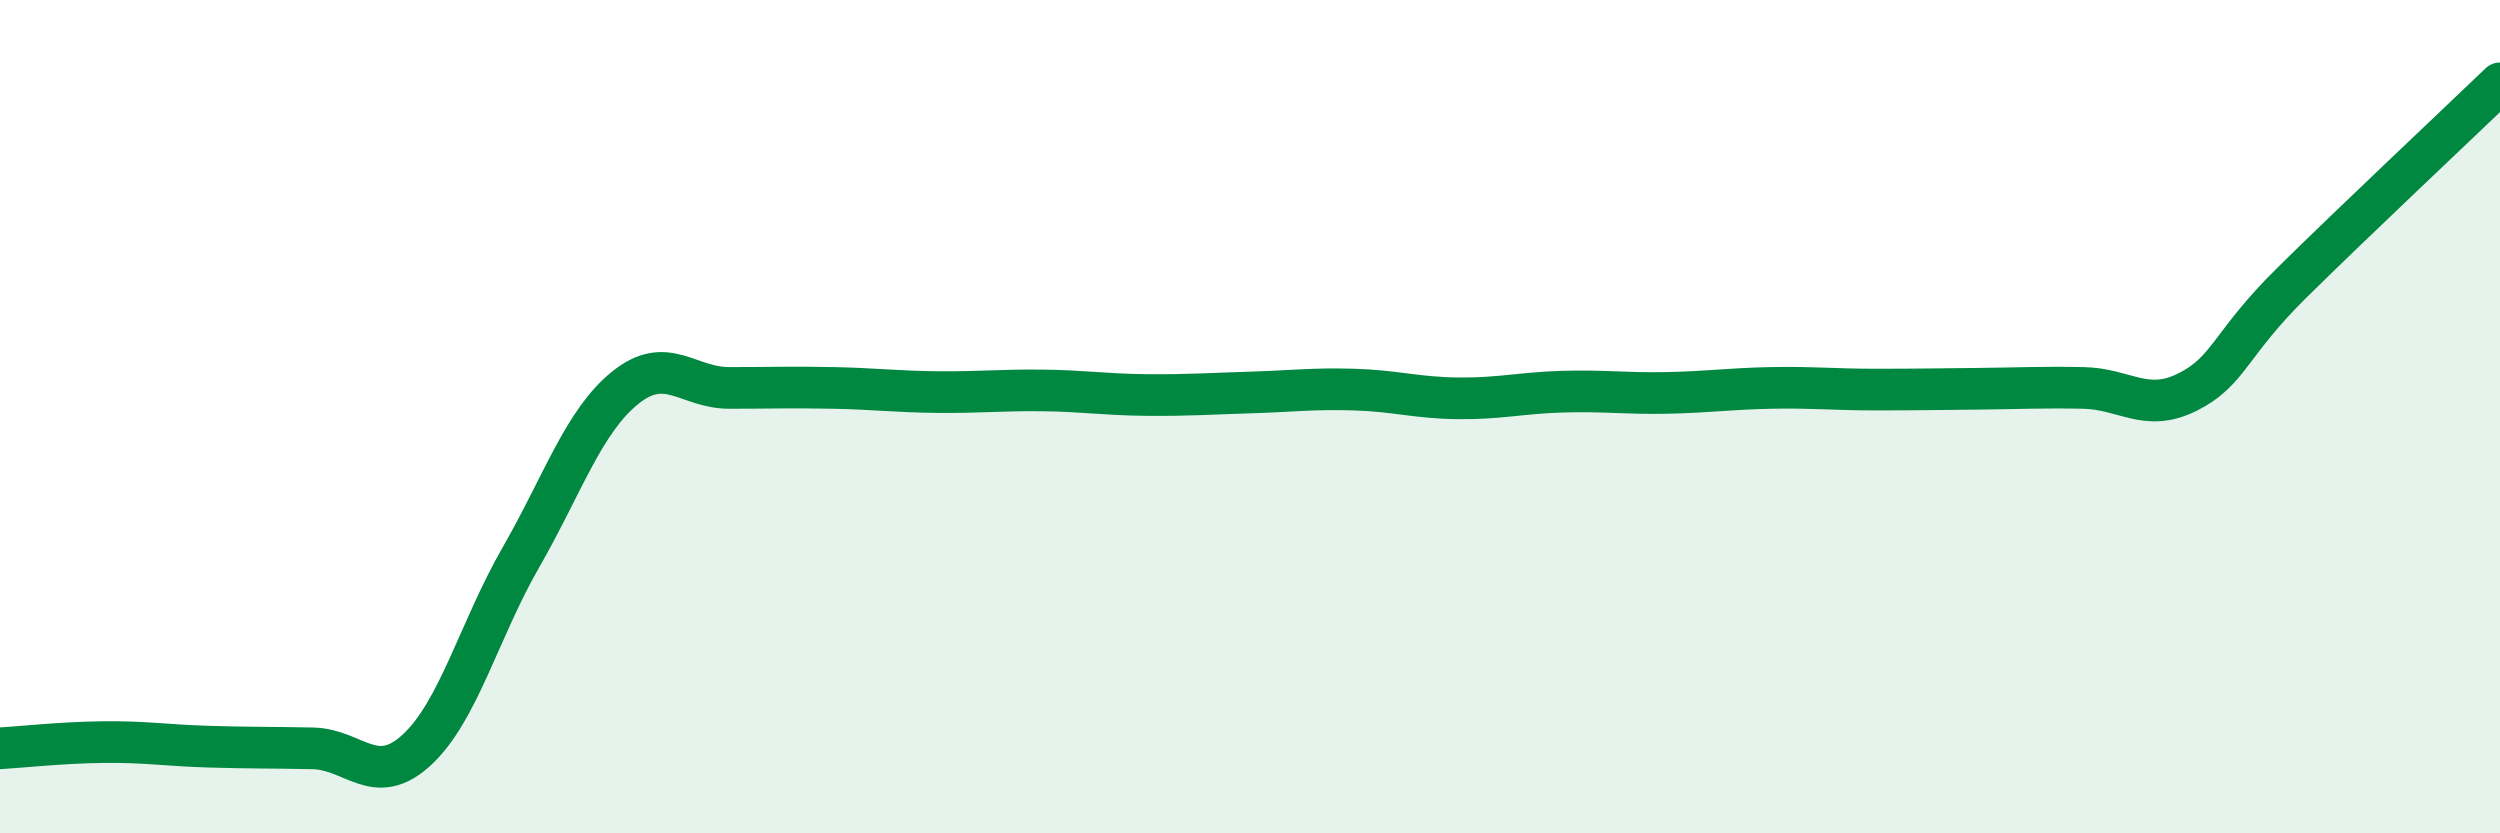
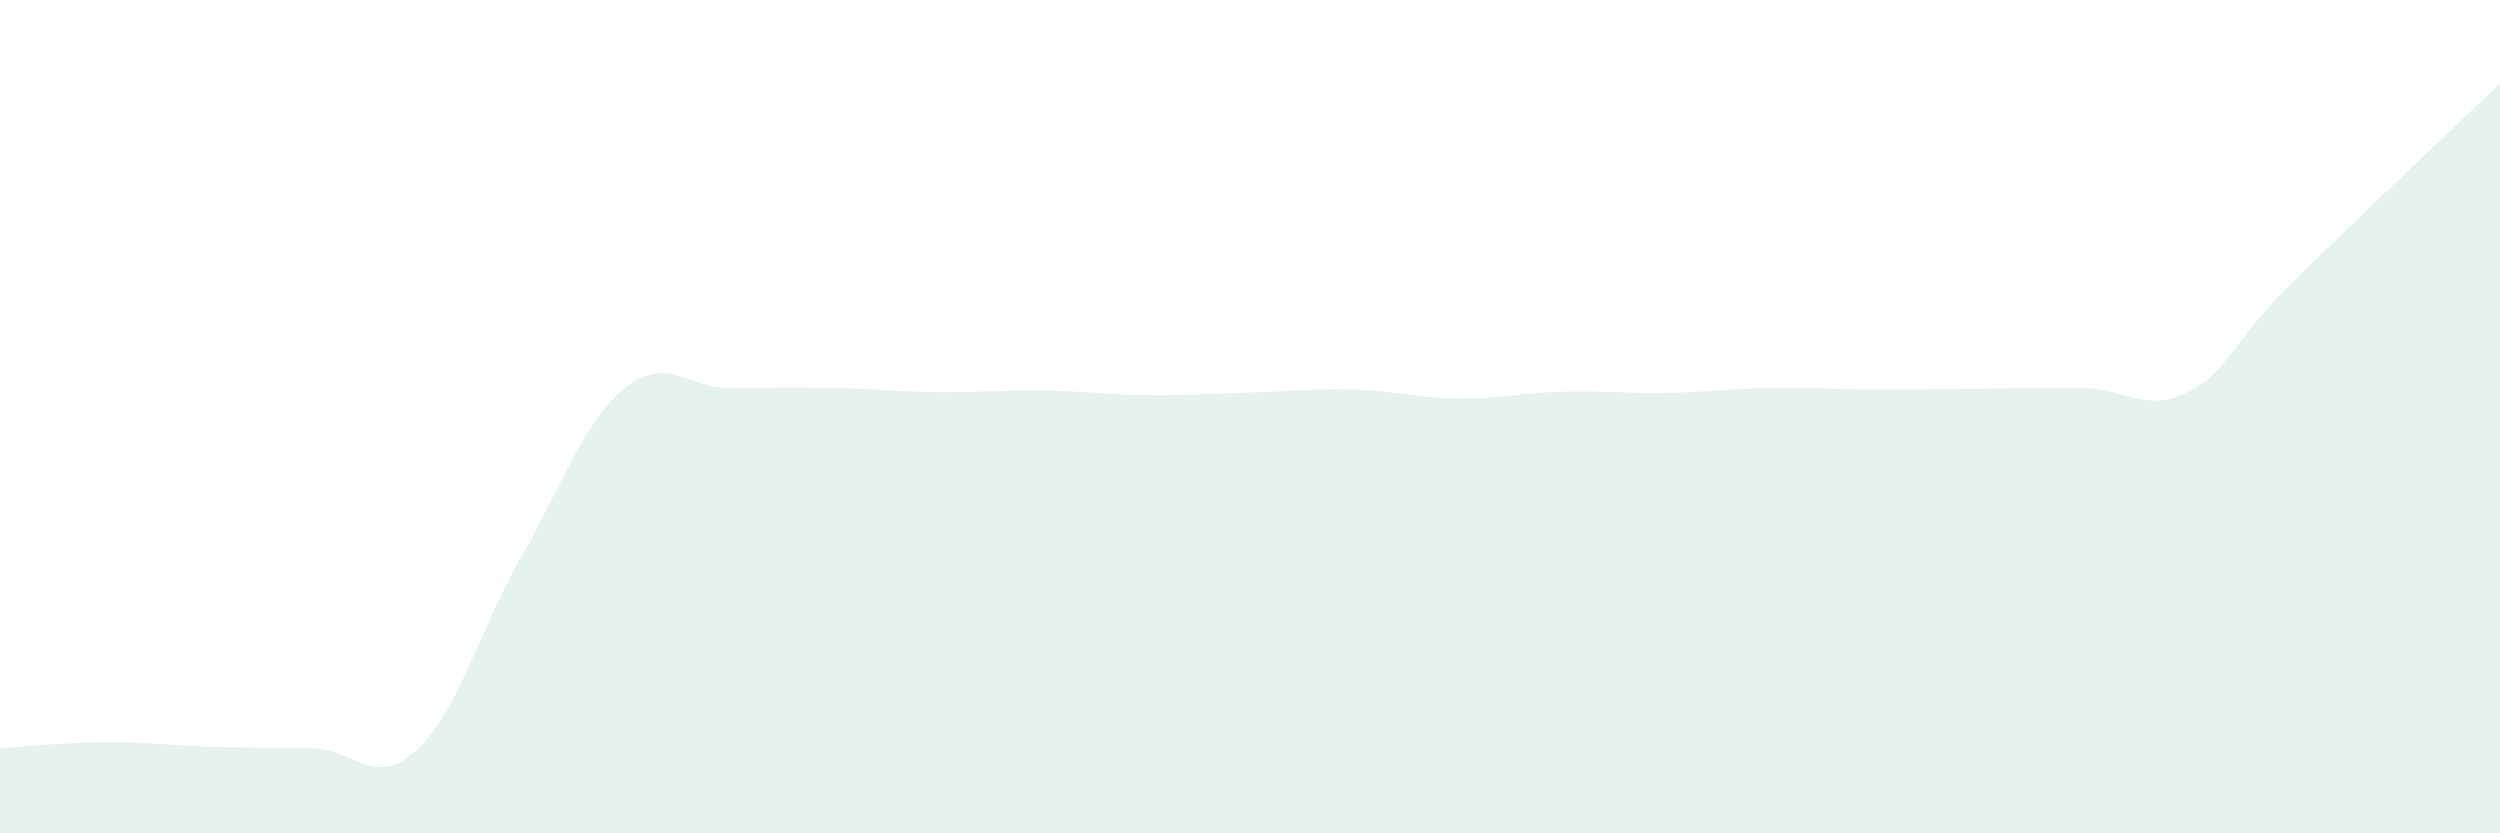
<svg xmlns="http://www.w3.org/2000/svg" width="60" height="20" viewBox="0 0 60 20">
  <path d="M 0,17.96 C 0.5,17.93 1.5,17.82 2.5,17.81 C 3.5,17.8 4,17.89 5,17.92 C 6,17.95 6.5,17.94 7.5,17.96 C 8.5,17.98 9,18.92 10,18 C 11,17.08 11.5,15.12 12.5,13.38 C 13.5,11.64 14,10.12 15,9.31 C 16,8.5 16.5,9.31 17.5,9.31 C 18.5,9.31 19,9.29 20,9.31 C 21,9.33 21.5,9.4 22.5,9.41 C 23.5,9.42 24,9.36 25,9.37 C 26,9.38 26.5,9.47 27.5,9.48 C 28.5,9.49 29,9.45 30,9.42 C 31,9.39 31.5,9.32 32.5,9.35 C 33.5,9.38 34,9.55 35,9.56 C 36,9.57 36.5,9.43 37.5,9.4 C 38.5,9.37 39,9.45 40,9.43 C 41,9.41 41.5,9.33 42.5,9.31 C 43.5,9.29 44,9.35 45,9.35 C 46,9.35 46.5,9.34 47.5,9.33 C 48.5,9.32 49,9.29 50,9.31 C 51,9.33 51.5,9.91 52.5,9.41 C 53.5,8.91 53.5,8.27 55,6.79 C 56.5,5.31 59,2.96 60,2L60 20L0 20Z" fill="#008740" opacity="0.1" stroke-linecap="round" stroke-linejoin="round" />
-   <path d="M 0,17.96 C 0.5,17.93 1.5,17.82 2.5,17.81 C 3.5,17.8 4,17.89 5,17.92 C 6,17.95 6.5,17.94 7.5,17.96 C 8.5,17.98 9,18.92 10,18 C 11,17.08 11.5,15.12 12.5,13.38 C 13.5,11.64 14,10.12 15,9.31 C 16,8.5 16.5,9.31 17.5,9.31 C 18.5,9.31 19,9.29 20,9.31 C 21,9.33 21.5,9.4 22.5,9.41 C 23.5,9.42 24,9.36 25,9.37 C 26,9.38 26.5,9.47 27.5,9.48 C 28.5,9.49 29,9.45 30,9.42 C 31,9.39 31.5,9.32 32.5,9.35 C 33.5,9.38 34,9.55 35,9.56 C 36,9.57 36.5,9.43 37.5,9.4 C 38.5,9.37 39,9.45 40,9.43 C 41,9.41 41.5,9.33 42.5,9.31 C 43.5,9.29 44,9.35 45,9.35 C 46,9.35 46.5,9.34 47.5,9.33 C 48.5,9.32 49,9.29 50,9.31 C 51,9.33 51.5,9.91 52.5,9.41 C 53.5,8.91 53.5,8.27 55,6.79 C 56.5,5.31 59,2.96 60,2" stroke="#008740" stroke-width="1" fill="none" stroke-linecap="round" stroke-linejoin="round" />
</svg>